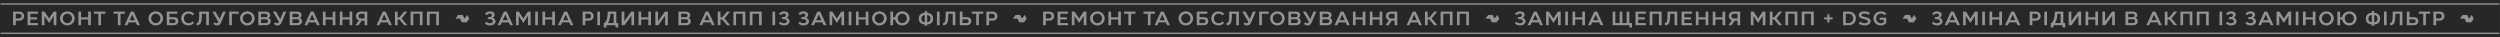
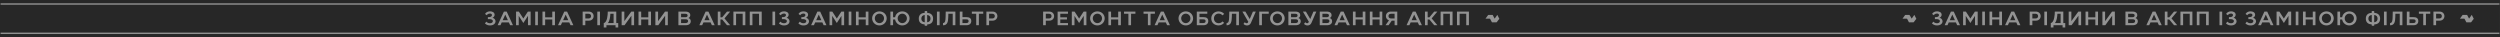
<svg xmlns="http://www.w3.org/2000/svg" width="4362" height="65" viewBox="0 0 4362 65" fill="none">
  <rect x="0" y="0" width="4362" height="65" fill="#808080" stroke="none" />
  <rect width="4361.97" height="65" fill="#272727" />
  <rect opacity="0.6" x="0.986" y="6" width="4360" height="2" fill="white" />
-   <path d="M27.514 44H22.856V20.2H33.634C38.598 20.2 42.032 23.634 42.032 28.122C42.032 32.406 38.836 36.044 33.668 36.044H27.514V44ZM27.514 24.008V32.236H33.056C36.082 32.236 37.544 30.434 37.544 28.122C37.544 25.64 35.912 24.008 33.056 24.008H27.514ZM48.145 20.2H66.233V23.974H52.803V30.264H64.465V33.936H52.803V40.226H66.233V44H48.145V20.2ZM72.904 44V20.2H77.732L85.62 32.338L93.542 20.2H98.37V44H93.712V27.612L85.62 40.124L77.562 27.646V44H72.904ZM104.838 32.032C104.838 25.13 110.482 19.86 117.554 19.86C124.694 19.86 130.27 25.198 130.27 32.032C130.27 38.934 124.626 44.374 117.554 44.374C110.414 44.374 104.838 38.832 104.838 32.032ZM109.496 32.032C109.496 36.554 113.1 40.362 117.554 40.362C122.008 40.362 125.612 36.554 125.612 32.032C125.612 27.51 122.008 23.838 117.554 23.838C113.1 23.838 109.496 27.51 109.496 32.032ZM136.764 20.2H141.422V30.196H153.866V20.2H158.524V44H153.866V34.004H141.422V44H136.764V20.2ZM164.027 24.008V20.2H183.883V24.008H176.301L176.267 44H171.643V24.008H164.027ZM198.038 24.008V20.2H217.894V24.008H210.312L210.278 44H205.654V24.008H198.038ZM217.348 44L228.296 20.2H233.158L244.106 44H239.21L236.966 39.104H224.488L222.244 44H217.348ZM226.188 35.296H235.266L230.71 25.436L226.188 35.296ZM259.087 32.032C259.087 25.13 264.731 19.86 271.803 19.86C278.943 19.86 284.519 25.198 284.519 32.032C284.519 38.934 278.875 44.374 271.803 44.374C264.663 44.374 259.087 38.832 259.087 32.032ZM263.745 32.032C263.745 36.554 267.349 40.362 271.803 40.362C276.257 40.362 279.861 36.554 279.861 32.032C279.861 27.51 276.257 23.838 271.803 23.838C267.349 23.838 263.745 27.51 263.745 32.032ZM290.979 44V20.2H309.305V24.008H295.637V29.924H302.301C306.755 29.924 311.039 31.08 311.005 36.758C310.971 40.872 308.421 44 302.505 44H290.979ZM302.335 33.732H295.637V40.192H302.505C305.225 40.192 306.347 38.866 306.347 36.758C306.347 34.65 305.021 33.732 302.335 33.732ZM328.956 44.34C321.952 44.34 316.24 39.682 316.24 32.168C316.24 24.722 322.054 19.894 328.956 19.894C333.274 19.894 336.742 21.764 338.782 24.348L335.688 26.796C334.26 25.096 332.22 23.702 329.126 23.702C324.638 23.702 320.898 27.034 320.898 32.168C320.898 37.268 324.638 40.498 329.126 40.498C332.526 40.498 334.396 39.002 335.688 37.404L338.68 39.716C337.014 42.13 333.58 44.34 328.956 44.34ZM342.938 44.136V40.192C346.916 40.192 347.29 35.262 347.426 29.788L347.664 20.2H364.494V44H359.836L359.87 24.008H352.22L352.084 29.856C351.88 37.948 350.656 44.136 342.938 44.136ZM380.897 38.05L370.493 20.2H375.729L383.311 33.222L388.921 20.2H393.919L385.453 39.818C384.059 43.048 381.543 44.408 378.721 44.408C376.035 44.408 374.301 43.49 372.431 41.79L374.607 38.832C375.695 39.75 376.511 40.498 378.007 40.498C379.707 40.498 380.523 39.172 380.897 38.05ZM416.498 20.2V24.008H404.564V44H399.906V20.2H416.498ZM418.892 32.032C418.892 25.13 424.536 19.86 431.608 19.86C438.748 19.86 444.324 25.198 444.324 32.032C444.324 38.934 438.68 44.374 431.608 44.374C424.468 44.374 418.892 38.832 418.892 32.032ZM423.55 32.032C423.55 36.554 427.154 40.362 431.608 40.362C436.062 40.362 439.666 36.554 439.666 32.032C439.666 27.51 436.062 23.838 431.608 23.838C427.154 23.838 423.55 27.51 423.55 32.032ZM450.784 44V20.2H462.956C468.974 20.2 471.456 23.124 471.456 26.354C471.456 28.598 470.3 30.502 468.226 31.488C470.64 32.168 472.34 34.106 472.34 37.03C472.34 41.042 469.45 44 463.67 44H450.784ZM455.442 40.192H463.432C466.186 40.192 467.682 38.866 467.682 36.792C467.682 34.65 466.152 33.63 463.466 33.63H455.442V40.192ZM462.752 24.008H455.442V30.06H462.752C465.846 30.06 466.832 28.666 466.832 26.932C466.832 25.198 465.574 24.008 462.752 24.008ZM486.504 38.05L476.1 20.2H481.336L488.918 33.222L494.528 20.2H499.526L491.06 39.818C489.666 43.048 487.15 44.408 484.328 44.408C481.642 44.408 479.908 43.49 478.038 41.79L480.214 38.832C481.302 39.75 482.118 40.498 483.614 40.498C485.314 40.498 486.13 39.172 486.504 38.05ZM505.513 44V20.2H517.685C523.703 20.2 526.185 23.124 526.185 26.354C526.185 28.598 525.029 30.502 522.955 31.488C525.369 32.168 527.069 34.106 527.069 37.03C527.069 41.042 524.179 44 518.399 44H505.513ZM510.171 40.192H518.161C520.915 40.192 522.411 38.866 522.411 36.792C522.411 34.65 520.881 33.63 518.195 33.63H510.171V40.192ZM517.481 24.008H510.171V30.06H517.481C520.575 30.06 521.561 28.666 521.561 26.932C521.561 25.198 520.303 24.008 517.481 24.008ZM531.213 44L542.161 20.2H547.023L557.971 44H553.075L550.831 39.104H538.353L536.109 44H531.213ZM540.053 35.296H549.131L544.575 25.436L540.053 35.296ZM563.397 20.2H568.055V30.196H580.499V20.2H585.157V44H580.499V34.004H568.055V44H563.397V20.2ZM592.87 20.2H597.528V30.196H609.972V20.2H614.63V44H609.972V34.004H597.528V44H592.87V20.2ZM625.573 44H620.269L626.287 35.466C622.955 34.446 620.915 31.454 620.915 28.122C620.915 23.634 624.349 20.2 629.313 20.2H640.771V44H636.113V36.044H631.183L625.573 44ZM625.403 28.122C625.403 30.434 626.865 32.202 629.925 32.236H636.113L636.079 24.008H629.891C627.035 24.008 625.403 25.64 625.403 28.122ZM656.963 44L667.911 20.2H672.773L683.721 44H678.825L676.581 39.104H664.103L661.859 44H656.963ZM665.803 35.296H674.881L670.325 25.436L665.803 35.296ZM693.771 44H689.113V20.2H693.771V30.196H696.865L705.229 20.2H710.737L700.775 32.1L710.737 44H705.229L696.865 34.004H693.771V44ZM716.395 20.2H737.237V44H732.579V24.008H721.053V44H716.395V20.2ZM744.938 20.2H765.78V44H761.122V24.008H749.596V44H744.938V20.2Z" fill="white" fill-opacity="0.5" />
-   <path d="M810.659 32.472C811.324 31.567 811.955 30.725 812.568 29.872C813.429 28.67 814.286 27.464 815.126 26.249C815.367 25.901 815.442 26.061 815.571 26.318C816.25 27.678 816.934 29.035 817.626 30.388C817.974 31.067 818.346 31.735 818.707 32.407C818.823 32.624 818.857 32.786 818.657 33.027C818.059 33.742 817.493 34.489 816.927 35.225C816.226 36.136 815.528 37.061 814.875 38.012C814.71 38.253 814.44 38.384 814.316 38.685C814.238 38.875 813.96 39.002 813.646 39C811.247 38.978 808.848 38.979 806.448 38.997C806.078 39 805.909 38.861 805.751 38.553C804.816 36.739 803.845 34.942 802.923 33.121C802.729 32.74 802.509 32.609 802.091 32.611C799.676 32.628 797.262 32.619 794.801 32.619C794.959 31.988 795.418 31.586 795.746 31.119C796.883 29.499 798.079 27.921 799.224 26.306C799.39 26.071 799.543 26.011 799.795 26.012C802.122 26.017 804.447 26.031 806.774 26C807.186 25.995 807.331 26.233 807.463 26.48C808.406 28.24 809.326 30.011 810.257 31.777C810.373 31.996 810.506 32.206 810.662 32.474L810.659 32.472Z" fill="white" fill-opacity="0.5" />
  <path d="M846.09 40.668L848.674 37.778C849.83 39.512 852.55 40.566 854.998 40.566C857.48 40.566 859.928 39.342 859.928 36.894C859.928 34.038 856.392 33.324 853.74 33.324L851.224 33.358L851.258 29.89L853.638 29.856C855.746 29.822 858.432 28.7 858.364 26.218C858.33 24.96 857.276 23.6 854.896 23.6C851.02 23.6 849.286 26.422 849.252 26.558L846.294 24.314C848.13 21.152 851.496 19.792 855.134 19.792C859.01 19.792 863.022 21.662 863.022 25.81C863.022 27.952 861.322 30.332 859.214 31.08C862.07 31.556 864.586 34.004 864.586 37.098C864.586 40.838 861.288 44.374 855.134 44.374C848.776 44.374 846.464 41.042 846.09 40.668ZM868.269 44L879.217 20.2H884.079L895.027 44H890.131L887.887 39.104H875.409L873.165 44H868.269ZM877.109 35.296H886.187L881.631 25.436L877.109 35.296ZM900.419 44V20.2H905.247L913.135 32.338L921.057 20.2H925.885V44H921.227V27.612L913.135 40.124L905.077 27.646V44H900.419ZM938.508 20.2V44H933.85V20.2H938.508ZM946.516 20.2H951.174V30.196H963.618V20.2H968.276V44H963.618V34.004H951.174V44H946.516V20.2ZM973.643 44L984.591 20.2H989.453L1000.4 44H995.505L993.261 39.104H980.783L978.539 44H973.643ZM982.483 35.296H991.561L987.005 25.436L982.483 35.296ZM1021.26 44H1016.61V20.2H1027.38C1032.35 20.2 1035.78 23.634 1035.78 28.122C1035.78 32.406 1032.59 36.044 1027.42 36.044H1021.26V44ZM1021.26 24.008V32.236H1026.81C1029.83 32.236 1031.29 30.434 1031.29 28.122C1031.29 25.64 1029.66 24.008 1026.81 24.008H1021.26ZM1046.83 20.2V44H1042.17V20.2H1046.83ZM1053.44 47.91V40.192C1059.7 39.342 1060.51 24.858 1060.44 20.2H1075.27V40.192H1078.67V47.91H1074.01V44H1058.1V47.91H1053.44ZM1060.65 40.192H1070.61V24.008H1064.97C1064.66 29.142 1063.98 36.452 1060.65 40.192ZM1084.67 44V20.2H1089.33V36.962L1101.5 20.2H1106.36V44H1101.71V27.374L1089.67 44H1084.67ZM1114.08 20.2H1118.74V30.196H1131.18V20.2H1135.84V44H1131.18V34.004H1118.74V44H1114.08V20.2ZM1143.52 44V20.2H1148.18V36.962L1160.35 20.2H1165.21V44H1160.55V27.374L1148.52 44H1143.52ZM1183.7 44V20.2H1195.88C1201.89 20.2 1204.38 23.124 1204.38 26.354C1204.38 28.598 1203.22 30.502 1201.15 31.488C1203.56 32.168 1205.26 34.106 1205.26 37.03C1205.26 41.042 1202.37 44 1196.59 44H1183.7ZM1188.36 40.192H1196.35C1199.11 40.192 1200.6 38.866 1200.6 36.792C1200.6 34.65 1199.07 33.63 1196.39 33.63H1188.36V40.192ZM1195.67 24.008H1188.36V30.06H1195.67C1198.77 30.06 1199.75 28.666 1199.75 26.932C1199.75 25.198 1198.49 24.008 1195.67 24.008ZM1220.22 44L1231.17 20.2H1236.03L1246.98 44H1242.08L1239.84 39.104H1227.36L1225.11 44H1220.22ZM1229.06 35.296H1238.14L1233.58 25.436L1229.06 35.296ZM1257.03 44H1252.37V20.2H1257.03V30.196H1260.12L1268.48 20.2H1273.99L1264.03 32.1L1273.99 44H1268.48L1260.12 34.004H1257.03V44ZM1279.65 20.2H1300.49V44H1295.83V24.008H1284.31V44H1279.65V20.2ZM1308.19 20.2H1329.03V44H1324.38V24.008H1312.85V44H1308.19V20.2ZM1352.48 20.2V44H1347.82V20.2H1352.48ZM1359.09 40.668L1361.68 37.778C1362.83 39.512 1365.55 40.566 1368 40.566C1370.48 40.566 1372.93 39.342 1372.93 36.894C1372.93 34.038 1369.4 33.324 1366.74 33.324L1364.23 33.358L1364.26 29.89L1366.64 29.856C1368.75 29.822 1371.44 28.7 1371.37 26.218C1371.33 24.96 1370.28 23.6 1367.9 23.6C1364.02 23.6 1362.29 26.422 1362.26 26.558L1359.3 24.314C1361.13 21.152 1364.5 19.792 1368.14 19.792C1372.01 19.792 1376.03 21.662 1376.03 25.81C1376.03 27.952 1374.33 30.332 1372.22 31.08C1375.07 31.556 1377.59 34.004 1377.59 37.098C1377.59 40.838 1374.29 44.374 1368.14 44.374C1361.78 44.374 1359.47 41.042 1359.09 40.668ZM1393.04 40.668L1395.62 37.778C1396.78 39.512 1399.5 40.566 1401.95 40.566C1404.43 40.566 1406.88 39.342 1406.88 36.894C1406.88 34.038 1403.34 33.324 1400.69 33.324L1398.17 33.358L1398.21 29.89L1400.59 29.856C1402.69 29.822 1405.38 28.7 1405.31 26.218C1405.28 24.96 1404.22 23.6 1401.84 23.6C1397.97 23.6 1396.23 26.422 1396.2 26.558L1393.24 24.314C1395.08 21.152 1398.44 19.792 1402.08 19.792C1405.96 19.792 1409.97 21.662 1409.97 25.81C1409.97 27.952 1408.27 30.332 1406.16 31.08C1409.02 31.556 1411.53 34.004 1411.53 37.098C1411.53 40.838 1408.24 44.374 1402.08 44.374C1395.72 44.374 1393.41 41.042 1393.04 40.668ZM1415.22 44L1426.16 20.2H1431.03L1441.97 44H1437.08L1434.83 39.104H1422.36L1420.11 44H1415.22ZM1424.06 35.296H1433.13L1428.58 25.436L1424.06 35.296ZM1447.37 44V20.2H1452.2L1460.08 32.338L1468.01 20.2H1472.83V44H1468.18V27.612L1460.08 40.124L1452.03 27.646V44H1447.37ZM1485.46 20.2V44H1480.8V20.2H1485.46ZM1493.46 20.2H1498.12V30.196H1510.57V20.2H1515.22V44H1510.57V34.004H1498.12V44H1493.46V20.2ZM1521.68 32.032C1521.68 25.13 1527.32 19.86 1534.4 19.86C1541.54 19.86 1547.11 25.198 1547.11 32.032C1547.11 38.934 1541.47 44.374 1534.4 44.374C1527.26 44.374 1521.68 38.832 1521.68 32.032ZM1526.34 32.032C1526.34 36.554 1529.94 40.362 1534.4 40.362C1538.85 40.362 1542.45 36.554 1542.45 32.032C1542.45 27.51 1538.85 23.838 1534.4 23.838C1529.94 23.838 1526.34 27.51 1526.34 32.032ZM1558.23 44H1553.57V20.2H1558.23V30.162H1561.77C1562.65 24.212 1567.89 19.86 1574.31 19.86C1581.45 19.86 1587.03 25.198 1587.03 32.032C1587.03 38.934 1581.38 44.34 1574.31 44.374C1567.89 44.408 1562.72 39.852 1561.8 34.004H1558.23V44ZM1566.25 32.032C1566.25 36.554 1569.86 40.362 1574.31 40.362C1578.77 40.362 1582.37 36.554 1582.37 32.032C1582.37 27.51 1578.73 23.838 1574.31 23.838C1569.86 23.838 1566.25 27.51 1566.25 32.032ZM1603.09 32.508C1603.09 25.232 1607.95 22.784 1613.46 22.308V19.35H1617.68L1617.71 22.308C1623.29 22.818 1628.05 25.436 1628.05 32.508C1628.05 40.09 1623.22 42.334 1617.71 42.742V44.85H1613.46V42.708C1607.82 42.232 1603.09 39.648 1603.09 32.508ZM1607.55 32.508C1607.55 36.282 1609.55 38.356 1613.46 38.866V26.15C1609.65 26.66 1607.55 28.7 1607.55 32.508ZM1617.71 38.866C1621.42 38.356 1623.59 36.248 1623.59 32.508C1623.59 28.7 1621.52 26.626 1617.71 26.116V38.866ZM1639.45 20.2V44H1634.79V20.2H1639.45ZM1645.38 44.136V40.192C1649.36 40.192 1649.74 35.262 1649.87 29.788L1650.11 20.2H1666.94V44H1662.28L1662.32 24.008H1654.67L1654.53 29.856C1654.33 37.948 1653.1 44.136 1645.38 44.136ZM1674.64 44V20.2H1679.33L1679.3 29.924H1685.96C1690.42 29.924 1694.7 31.08 1694.67 36.758C1694.63 40.872 1692.08 44 1686.17 44H1674.64ZM1679.3 33.732V40.192H1686.17C1688.89 40.192 1690.04 38.9 1690.01 36.792C1689.97 34.684 1688.68 33.732 1686 33.732H1679.3ZM1695.69 24.008V20.2H1715.55V24.008H1707.97L1707.93 44H1703.31V24.008H1695.69ZM1725.73 44H1721.07V20.2H1731.85C1736.81 20.2 1740.24 23.634 1740.24 28.122C1740.24 32.406 1737.05 36.044 1731.88 36.044H1725.73V44ZM1725.73 24.008V32.236H1731.27C1734.29 32.236 1735.76 30.434 1735.76 28.122C1735.76 25.64 1734.12 24.008 1731.27 24.008H1725.73Z" fill="white" fill-opacity="0.5" />
-   <path d="M1783.25 32.472C1783.92 31.567 1784.55 30.725 1785.16 29.872C1786.02 28.67 1786.88 27.464 1787.72 26.249C1787.96 25.901 1788.04 26.061 1788.16 26.318C1788.84 27.678 1789.53 29.035 1790.22 30.388C1790.57 31.067 1790.94 31.735 1791.3 32.407C1791.42 32.624 1791.45 32.786 1791.25 33.027C1790.65 33.742 1790.09 34.489 1789.52 35.225C1788.82 36.136 1788.12 37.061 1787.47 38.012C1787.3 38.253 1787.03 38.384 1786.91 38.685C1786.83 38.875 1786.55 39.002 1786.24 39C1783.84 38.978 1781.44 38.979 1779.04 38.997C1778.67 39 1778.5 38.861 1778.34 38.553C1777.41 36.739 1776.44 34.942 1775.52 33.121C1775.32 32.74 1775.1 32.609 1774.68 32.611C1772.27 32.628 1769.86 32.619 1767.39 32.619C1767.55 31.988 1768.01 31.586 1768.34 31.119C1769.48 29.499 1770.67 27.921 1771.82 26.306C1771.98 26.071 1772.14 26.011 1772.39 26.012C1774.72 26.017 1777.04 26.031 1779.37 26C1779.78 25.995 1779.92 26.233 1780.06 26.48C1781 28.24 1781.92 30.011 1782.85 31.777C1782.97 31.996 1783.1 32.206 1783.26 32.474L1783.25 32.472Z" fill="white" fill-opacity="0.5" />
  <path d="M1824.7 44H1820.04V20.2H1830.82C1835.79 20.2 1839.22 23.634 1839.22 28.122C1839.22 32.406 1836.02 36.044 1830.86 36.044H1824.7V44ZM1824.7 24.008V32.236H1830.24C1833.27 32.236 1834.73 30.434 1834.73 28.122C1834.73 25.64 1833.1 24.008 1830.24 24.008H1824.7ZM1845.33 20.2H1863.42V23.974H1849.99V30.264H1861.65V33.936H1849.99V40.226H1863.42V44H1845.33V20.2ZM1870.09 44V20.2H1874.92L1882.81 32.338L1890.73 20.2H1895.56V44H1890.9V27.612L1882.81 40.124L1874.75 27.646V44H1870.09ZM1902.03 32.032C1902.03 25.13 1907.67 19.86 1914.74 19.86C1921.88 19.86 1927.46 25.198 1927.46 32.032C1927.46 38.934 1921.81 44.374 1914.74 44.374C1907.6 44.374 1902.03 38.832 1902.03 32.032ZM1906.68 32.032C1906.68 36.554 1910.29 40.362 1914.74 40.362C1919.2 40.362 1922.8 36.554 1922.8 32.032C1922.8 27.51 1919.2 23.838 1914.74 23.838C1910.29 23.838 1906.68 27.51 1906.68 32.032ZM1933.95 20.2H1938.61V30.196H1951.05V20.2H1955.71V44H1951.05V34.004H1938.61V44H1933.95V20.2ZM1961.21 24.008V20.2H1981.07V24.008H1973.49L1973.45 44H1968.83V24.008H1961.21ZM1995.23 24.008V20.2H2015.08V24.008H2007.5L2007.47 44H2002.84V24.008H1995.23ZM2014.54 44L2025.48 20.2H2030.35L2041.29 44H2036.4L2034.15 39.104H2021.68L2019.43 44H2014.54ZM2023.38 35.296H2032.45L2027.9 25.436L2023.38 35.296ZM2056.27 32.032C2056.27 25.13 2061.92 19.86 2068.99 19.86C2076.13 19.86 2081.71 25.198 2081.71 32.032C2081.71 38.934 2076.06 44.374 2068.99 44.374C2061.85 44.374 2056.27 38.832 2056.27 32.032ZM2060.93 32.032C2060.93 36.554 2064.54 40.362 2068.99 40.362C2073.44 40.362 2077.05 36.554 2077.05 32.032C2077.05 27.51 2073.44 23.838 2068.99 23.838C2064.54 23.838 2060.93 27.51 2060.93 32.032ZM2088.17 44V20.2H2106.49V24.008H2092.82V29.924H2099.49C2103.94 29.924 2108.23 31.08 2108.19 36.758C2108.16 40.872 2105.61 44 2099.69 44H2088.17ZM2099.52 33.732H2092.82V40.192H2099.69C2102.41 40.192 2103.53 38.866 2103.53 36.758C2103.53 34.65 2102.21 33.732 2099.52 33.732ZM2126.14 44.34C2119.14 44.34 2113.43 39.682 2113.43 32.168C2113.43 24.722 2119.24 19.894 2126.14 19.894C2130.46 19.894 2133.93 21.764 2135.97 24.348L2132.88 26.796C2131.45 25.096 2129.41 23.702 2126.31 23.702C2121.83 23.702 2118.09 27.034 2118.09 32.168C2118.09 37.268 2121.83 40.498 2126.31 40.498C2129.71 40.498 2131.58 39.002 2132.88 37.404L2135.87 39.716C2134.2 42.13 2130.77 44.34 2126.14 44.34ZM2140.13 44.136V40.192C2144.1 40.192 2144.48 35.262 2144.61 29.788L2144.85 20.2H2161.68V44H2157.02L2157.06 24.008H2149.41L2149.27 29.856C2149.07 37.948 2147.84 44.136 2140.13 44.136ZM2178.08 38.05L2167.68 20.2H2172.92L2180.5 33.222L2186.11 20.2H2191.11L2182.64 39.818C2181.25 43.048 2178.73 44.408 2175.91 44.408C2173.22 44.408 2171.49 43.49 2169.62 41.79L2171.79 38.832C2172.88 39.75 2173.7 40.498 2175.19 40.498C2176.89 40.498 2177.71 39.172 2178.08 38.05ZM2213.69 20.2V24.008H2201.75V44H2197.09V20.2H2213.69ZM2216.08 32.032C2216.08 25.13 2221.72 19.86 2228.8 19.86C2235.94 19.86 2241.51 25.198 2241.51 32.032C2241.51 38.934 2235.87 44.374 2228.8 44.374C2221.66 44.374 2216.08 38.832 2216.08 32.032ZM2220.74 32.032C2220.74 36.554 2224.34 40.362 2228.8 40.362C2233.25 40.362 2236.85 36.554 2236.85 32.032C2236.85 27.51 2233.25 23.838 2228.8 23.838C2224.34 23.838 2220.74 27.51 2220.74 32.032ZM2247.97 44V20.2H2260.14C2266.16 20.2 2268.64 23.124 2268.64 26.354C2268.64 28.598 2267.49 30.502 2265.41 31.488C2267.83 32.168 2269.53 34.106 2269.53 37.03C2269.53 41.042 2266.64 44 2260.86 44H2247.97ZM2252.63 40.192H2260.62C2263.37 40.192 2264.87 38.866 2264.87 36.792C2264.87 34.65 2263.34 33.63 2260.65 33.63H2252.63V40.192ZM2259.94 24.008H2252.63V30.06H2259.94C2263.03 30.06 2264.02 28.666 2264.02 26.932C2264.02 25.198 2262.76 24.008 2259.94 24.008ZM2283.69 38.05L2273.29 20.2H2278.52L2286.11 33.222L2291.72 20.2H2296.71L2288.25 39.818C2286.85 43.048 2284.34 44.408 2281.52 44.408C2278.83 44.408 2277.1 43.49 2275.23 41.79L2277.4 38.832C2278.49 39.75 2279.31 40.498 2280.8 40.498C2282.5 40.498 2283.32 39.172 2283.69 38.05ZM2302.7 44V20.2H2314.87C2320.89 20.2 2323.37 23.124 2323.37 26.354C2323.37 28.598 2322.22 30.502 2320.14 31.488C2322.56 32.168 2324.26 34.106 2324.26 37.03C2324.26 41.042 2321.37 44 2315.59 44H2302.7ZM2307.36 40.192H2315.35C2318.1 40.192 2319.6 38.866 2319.6 36.792C2319.6 34.65 2318.07 33.63 2315.38 33.63H2307.36V40.192ZM2314.67 24.008H2307.36V30.06H2314.67C2317.76 30.06 2318.75 28.666 2318.75 26.932C2318.75 25.198 2317.49 24.008 2314.67 24.008ZM2328.4 44L2339.35 20.2H2344.21L2355.16 44H2350.26L2348.02 39.104H2335.54L2333.3 44H2328.4ZM2337.24 35.296H2346.32L2341.76 25.436L2337.24 35.296ZM2360.58 20.2H2365.24V30.196H2377.69V20.2H2382.34V44H2377.69V34.004H2365.24V44H2360.58V20.2ZM2390.06 20.2H2394.72V30.196H2407.16V20.2H2411.82V44H2407.16V34.004H2394.72V44H2390.06V20.2ZM2422.76 44H2417.46L2423.47 35.466C2420.14 34.446 2418.1 31.454 2418.1 28.122C2418.1 23.634 2421.54 20.2 2426.5 20.2H2437.96V44H2433.3V36.044H2428.37L2422.76 44ZM2422.59 28.122C2422.59 30.434 2424.05 32.202 2427.11 32.236H2433.3L2433.27 24.008H2427.08C2424.22 24.008 2422.59 25.64 2422.59 28.122ZM2454.15 44L2465.1 20.2H2469.96L2480.91 44H2476.01L2473.77 39.104H2461.29L2459.05 44H2454.15ZM2462.99 35.296H2472.07L2467.51 25.436L2462.99 35.296ZM2490.96 44H2486.3V20.2H2490.96V30.196H2494.05L2502.42 20.2H2507.92L2497.96 32.1L2507.92 44H2502.42L2494.05 34.004H2490.96V44ZM2513.58 20.2H2534.42V44H2529.77V24.008H2518.24V44H2513.58V20.2ZM2542.13 20.2H2562.97V44H2558.31V24.008H2546.78V44H2542.13V20.2Z" fill="white" fill-opacity="0.5" />
  <path d="M2607.85 32.472C2608.51 31.567 2609.14 30.725 2609.76 29.872C2610.62 28.67 2611.47 27.464 2612.31 26.249C2612.55 25.901 2612.63 26.061 2612.76 26.318C2613.44 27.678 2614.12 29.035 2614.81 30.388C2615.16 31.067 2615.53 31.735 2615.89 32.407C2616.01 32.624 2616.04 32.786 2615.84 33.027C2615.25 33.742 2614.68 34.489 2614.11 35.225C2613.41 36.136 2612.72 37.061 2612.06 38.012C2611.9 38.253 2611.63 38.384 2611.5 38.685C2611.43 38.875 2611.15 39.002 2610.83 39C2608.43 38.978 2606.04 38.979 2603.64 38.997C2603.27 39 2603.1 38.861 2602.94 38.553C2602 36.739 2601.03 34.942 2600.11 33.121C2599.92 32.74 2599.7 32.609 2599.28 32.611C2596.86 32.628 2594.45 32.619 2591.99 32.619C2592.15 31.988 2592.61 31.586 2592.93 31.119C2594.07 29.499 2595.27 27.921 2596.41 26.306C2596.58 26.071 2596.73 26.011 2596.98 26.012C2599.31 26.017 2601.63 26.031 2603.96 26C2604.37 25.995 2604.52 26.233 2604.65 26.48C2605.59 28.24 2606.51 30.011 2607.44 31.777C2607.56 31.996 2607.69 32.206 2607.85 32.474L2607.85 32.472Z" fill="white" fill-opacity="0.5" />
-   <path d="M2643.28 40.668L2645.86 37.778C2647.02 39.512 2649.74 40.566 2652.19 40.566C2654.67 40.566 2657.12 39.342 2657.12 36.894C2657.12 34.038 2653.58 33.324 2650.93 33.324L2648.41 33.358L2648.45 29.89L2650.83 29.856C2652.94 29.822 2655.62 28.7 2655.55 26.218C2655.52 24.96 2654.47 23.6 2652.09 23.6C2648.21 23.6 2646.48 26.422 2646.44 26.558L2643.48 24.314C2645.32 21.152 2648.69 19.792 2652.32 19.792C2656.2 19.792 2660.21 21.662 2660.21 25.81C2660.21 27.952 2658.51 30.332 2656.4 31.08C2659.26 31.556 2661.78 34.004 2661.78 37.098C2661.78 40.838 2658.48 44.374 2652.32 44.374C2645.97 44.374 2643.65 41.042 2643.28 40.668ZM2665.46 44L2676.41 20.2H2681.27L2692.22 44H2687.32L2685.08 39.104H2672.6L2670.35 44H2665.46ZM2674.3 35.296H2683.38L2678.82 25.436L2674.3 35.296ZM2697.61 44V20.2H2702.44L2710.32 32.338L2718.25 20.2H2723.07V44H2718.42V27.612L2710.32 40.124L2702.27 27.646V44H2697.61ZM2735.7 20.2V44H2731.04V20.2H2735.7ZM2743.71 20.2H2748.36V30.196H2760.81V20.2H2765.47V44H2760.81V34.004H2748.36V44H2743.71V20.2ZM2770.83 44L2781.78 20.2H2786.64L2797.59 44H2792.69L2790.45 39.104H2777.97L2775.73 44H2770.83ZM2779.67 35.296H2788.75L2784.19 25.436L2779.67 35.296ZM2813.8 44V20.2H2818.45V40.192H2826V20.2H2830.66V40.192H2838.21V20.2H2842.87V40.192H2847.59V47.91H2842.93V44H2813.8ZM2853.6 20.2H2871.68V23.974H2858.25V30.264H2869.92V33.936H2858.25V40.226H2871.68V44H2853.6V20.2ZM2878.35 20.2H2899.2V44H2894.54V24.008H2883.01V44H2878.35V20.2ZM2904.86 44.136V40.192C2908.83 40.192 2909.21 35.262 2909.34 29.788L2909.58 20.2H2926.41V44H2921.75L2921.79 24.008H2914.14L2914 29.856C2913.8 37.948 2912.57 44.136 2904.86 44.136ZM2934.11 20.2H2952.2V23.974H2938.77V30.264H2950.43V33.936H2938.77V40.226H2952.2V44H2934.11V20.2ZM2958.9 20.2H2963.56V30.196H2976.01V20.2H2980.66V44H2976.01V34.004H2963.56V44H2958.9V20.2ZM2988.38 20.2H2993.04V30.196H3005.48V20.2H3010.14V44H3005.48V34.004H2993.04V44H2988.38V20.2ZM3021.08 44H3015.78L3021.79 35.466C3018.46 34.446 3016.42 31.454 3016.42 28.122C3016.42 23.634 3019.86 20.2 3024.82 20.2H3036.28V44H3031.62V36.044H3026.69L3021.08 44ZM3020.91 28.122C3020.91 30.434 3022.37 32.202 3025.43 32.236H3031.62L3031.59 24.008H3025.4C3022.54 24.008 3020.91 25.64 3020.91 28.122ZM3054.78 44V20.2H3059.61L3067.5 32.338L3075.42 20.2H3080.25V44H3075.59V27.612L3067.5 40.124L3059.44 27.646V44H3054.78ZM3092.6 44H3087.94V20.2H3092.6V30.196H3095.69L3104.06 20.2H3109.56L3099.6 32.1L3109.56 44H3104.06L3095.69 34.004H3092.6V44ZM3115.22 20.2H3136.06V44H3131.41V24.008H3119.88V44H3115.22V20.2ZM3143.77 20.2H3164.61V44H3159.95V24.008H3148.42V44H3143.77V20.2ZM3188.36 33.868H3182.78V30.332H3188.36V24.926H3192.06V30.332H3197.64V33.868H3192.06V39.274H3188.36V33.868ZM3215.8 20.2H3225.7C3233.14 20.2 3238.14 25.198 3238.14 32.1C3238.14 39.24 3233.01 44 3225.7 44H3215.8V20.2ZM3220.46 40.192H3225.7C3230.19 40.192 3233.48 36.758 3233.48 32.1C3233.48 27.306 3230.32 24.008 3225.7 24.008H3220.46V40.192ZM3243.18 41.042L3245.33 37.676C3246.24 38.356 3249.1 40.532 3254.1 40.532C3257.23 40.532 3259.16 39.274 3259.16 37.234C3259.16 32.1 3243.25 35.058 3243.22 26.422C3243.22 22.92 3246.18 19.894 3252.81 19.894C3258.48 19.894 3261.41 21.696 3262.8 22.648L3260.76 25.878C3259.71 25.13 3257.23 23.702 3252.81 23.702C3248.96 23.702 3247.88 24.994 3247.88 26.354C3247.88 31.114 3263.82 28.088 3263.82 36.962C3263.82 41.212 3260.05 44.34 3253.93 44.34C3247.47 44.34 3244.1 41.722 3243.18 41.042ZM3268.84 32.168C3268.84 25.062 3274.66 19.826 3281.56 19.826C3285.88 19.826 3289.04 21.424 3291.25 23.838L3288.43 26.626C3286.9 24.96 3284.82 23.668 3281.73 23.634C3277.14 23.6 3273.5 27.476 3273.5 32.168C3273.5 36.86 3277.17 40.532 3281.73 40.532C3283.91 40.532 3285.5 39.886 3286.76 38.9V34.378H3279.62V30.842H3291.11V40.022C3289.38 42.334 3285.95 44.374 3281.56 44.374C3274.56 44.374 3268.84 39.274 3268.84 32.168Z" fill="white" fill-opacity="0.5" />
-   <path d="M3335.44 32.472C3336.11 31.567 3336.74 30.725 3337.35 29.872C3338.21 28.67 3339.07 27.464 3339.91 26.249C3340.15 25.901 3340.23 26.061 3340.35 26.318C3341.03 27.678 3341.72 29.035 3342.41 30.388C3342.76 31.067 3343.13 31.735 3343.49 32.407C3343.61 32.624 3343.64 32.786 3343.44 33.027C3342.84 33.742 3342.28 34.489 3341.71 35.225C3341.01 36.136 3340.31 37.061 3339.66 38.012C3339.49 38.253 3339.22 38.384 3339.1 38.685C3339.02 38.875 3338.74 39.002 3338.43 39C3336.03 38.978 3333.63 38.979 3331.23 38.997C3330.86 39 3330.69 38.861 3330.53 38.553C3329.6 36.739 3328.63 34.942 3327.71 33.121C3327.51 32.74 3327.29 32.609 3326.87 32.611C3324.46 32.628 3322.04 32.619 3319.58 32.619C3319.74 31.988 3320.2 31.586 3320.53 31.119C3321.67 29.499 3322.86 27.921 3324.01 26.306C3324.17 26.071 3324.33 26.011 3324.58 26.012C3326.91 26.017 3329.23 26.031 3331.56 26C3331.97 25.995 3332.11 26.233 3332.25 26.48C3333.19 28.24 3334.11 30.011 3335.04 31.777C3335.16 31.996 3335.29 32.206 3335.45 32.474L3335.44 32.472Z" fill="white" fill-opacity="0.5" />
+   <path d="M3335.44 32.472C3336.11 31.567 3336.74 30.725 3337.35 29.872C3338.21 28.67 3339.07 27.464 3339.91 26.249C3340.15 25.901 3340.23 26.061 3340.35 26.318C3341.03 27.678 3341.72 29.035 3342.41 30.388C3342.76 31.067 3343.13 31.735 3343.49 32.407C3343.61 32.624 3343.64 32.786 3343.44 33.027C3342.84 33.742 3342.28 34.489 3341.71 35.225C3341.01 36.136 3340.31 37.061 3339.66 38.012C3339.49 38.253 3339.22 38.384 3339.1 38.685C3339.02 38.875 3338.74 39.002 3338.43 39C3336.03 38.978 3333.63 38.979 3331.23 38.997C3330.86 39 3330.69 38.861 3330.53 38.553C3329.6 36.739 3328.63 34.942 3327.71 33.121C3327.51 32.74 3327.29 32.609 3326.87 32.611C3324.46 32.628 3322.04 32.619 3319.58 32.619C3319.74 31.988 3320.2 31.586 3320.53 31.119C3321.67 29.499 3322.86 27.921 3324.01 26.306C3324.17 26.071 3324.33 26.011 3324.58 26.012C3326.91 26.017 3329.23 26.031 3331.56 26C3333.19 28.24 3334.11 30.011 3335.04 31.777C3335.16 31.996 3335.29 32.206 3335.45 32.474L3335.44 32.472Z" fill="white" fill-opacity="0.5" />
  <path d="M3370.87 40.668L3373.46 37.778C3374.61 39.512 3377.33 40.566 3379.78 40.566C3382.26 40.566 3384.71 39.342 3384.71 36.894C3384.71 34.038 3381.17 33.324 3378.52 33.324L3376.01 33.358L3376.04 29.89L3378.42 29.856C3380.53 29.822 3383.21 28.7 3383.15 26.218C3383.11 24.96 3382.06 23.6 3379.68 23.6C3375.8 23.6 3374.07 26.422 3374.03 26.558L3371.08 24.314C3372.91 21.152 3376.28 19.792 3379.92 19.792C3383.79 19.792 3387.8 21.662 3387.8 25.81C3387.8 27.952 3386.1 30.332 3384 31.08C3386.85 31.556 3389.37 34.004 3389.37 37.098C3389.37 40.838 3386.07 44.374 3379.92 44.374C3373.56 44.374 3371.25 41.042 3370.87 40.668ZM3393.05 44L3404 20.2H3408.86L3419.81 44H3414.91L3412.67 39.104H3400.19L3397.95 44H3393.05ZM3401.89 35.296H3410.97L3406.41 25.436L3401.89 35.296ZM3425.2 44V20.2H3430.03L3437.92 32.338L3445.84 20.2H3450.67V44H3446.01V27.612L3437.92 40.124L3429.86 27.646V44H3425.2ZM3463.29 20.2V44H3458.63V20.2H3463.29ZM3471.3 20.2H3475.96V30.196H3488.4V20.2H3493.06V44H3488.4V34.004H3475.96V44H3471.3V20.2ZM3498.43 44L3509.37 20.2H3514.24L3525.18 44H3520.29L3518.04 39.104H3505.57L3503.32 44H3498.43ZM3507.27 35.296H3516.34L3511.79 25.436L3507.27 35.296ZM3546.05 44H3541.39V20.2H3552.17C3557.13 20.2 3560.57 23.634 3560.57 28.122C3560.57 32.406 3557.37 36.044 3552.2 36.044H3546.05V44ZM3546.05 24.008V32.236H3551.59C3554.62 32.236 3556.08 30.434 3556.08 28.122C3556.08 25.64 3554.45 24.008 3551.59 24.008H3546.05ZM3571.61 20.2V44H3566.95V20.2H3571.61ZM3578.22 47.91V40.192C3584.48 39.342 3585.3 24.858 3585.23 20.2H3600.05V40.192H3603.45V47.91H3598.79V44H3582.88V47.91H3578.22ZM3585.43 40.192H3595.39V24.008H3589.75C3589.44 29.142 3588.76 36.452 3585.43 40.192ZM3609.46 44V20.2H3614.11V36.962L3626.29 20.2H3631.15V44H3626.49V27.374L3614.45 44H3609.46ZM3638.86 20.2H3643.52V30.196H3655.96V20.2H3660.62V44H3655.96V34.004H3643.52V44H3638.86V20.2ZM3668.3 44V20.2H3672.96V36.962L3685.13 20.2H3689.99V44H3685.34V27.374L3673.3 44H3668.3ZM3708.49 44V20.2H3720.66C3726.68 20.2 3729.16 23.124 3729.16 26.354C3729.16 28.598 3728 30.502 3725.93 31.488C3728.34 32.168 3730.04 34.106 3730.04 37.03C3730.04 41.042 3727.15 44 3721.37 44H3708.49ZM3713.15 40.192H3721.14C3723.89 40.192 3725.39 38.866 3725.39 36.792C3725.39 34.65 3723.86 33.63 3721.17 33.63H3713.15V40.192ZM3720.46 24.008H3713.15V30.06H3720.46C3723.55 30.06 3724.54 28.666 3724.54 26.932C3724.54 25.198 3723.28 24.008 3720.46 24.008ZM3745 44L3755.95 20.2H3760.81L3771.76 44H3766.86L3764.62 39.104H3752.14L3749.9 44H3745ZM3753.84 35.296H3762.92L3758.36 25.436L3753.84 35.296ZM3781.81 44H3777.15V20.2H3781.81V30.196H3784.9L3793.27 20.2H3798.78L3788.81 32.1L3798.78 44H3793.27L3784.9 34.004H3781.81V44ZM3804.43 20.2H3825.27V44H3820.62V24.008H3809.09V44H3804.43V20.2ZM3832.98 20.2H3853.82V44H3849.16V24.008H3837.63V44H3832.98V20.2ZM3877.26 20.2V44H3872.6V20.2H3877.26ZM3883.88 40.668L3886.46 37.778C3887.62 39.512 3890.34 40.566 3892.78 40.566C3895.27 40.566 3897.71 39.342 3897.71 36.894C3897.71 34.038 3894.18 33.324 3891.53 33.324L3889.01 33.358L3889.04 29.89L3891.42 29.856C3893.53 29.822 3896.22 28.7 3896.15 26.218C3896.12 24.96 3895.06 23.6 3892.68 23.6C3888.81 23.6 3887.07 26.422 3887.04 26.558L3884.08 24.314C3885.92 21.152 3889.28 19.792 3892.92 19.792C3896.8 19.792 3900.81 21.662 3900.81 25.81C3900.81 27.952 3899.11 30.332 3897 31.08C3899.86 31.556 3902.37 34.004 3902.37 37.098C3902.37 40.838 3899.07 44.374 3892.92 44.374C3886.56 44.374 3884.25 41.042 3883.88 40.668ZM3917.82 40.668L3920.4 37.778C3921.56 39.512 3924.28 40.566 3926.73 40.566C3929.21 40.566 3931.66 39.342 3931.66 36.894C3931.66 34.038 3928.12 33.324 3925.47 33.324L3922.95 33.358L3922.99 29.89L3925.37 29.856C3927.48 29.822 3930.16 28.7 3930.09 26.218C3930.06 24.96 3929.01 23.6 3926.63 23.6C3922.75 23.6 3921.02 26.422 3920.98 26.558L3918.02 24.314C3919.86 21.152 3923.23 19.792 3926.86 19.792C3930.74 19.792 3934.75 21.662 3934.75 25.81C3934.75 27.952 3933.05 30.332 3930.94 31.08C3933.8 31.556 3936.32 34.004 3936.32 37.098C3936.32 40.838 3933.02 44.374 3926.86 44.374C3920.51 44.374 3918.19 41.042 3917.82 40.668ZM3940 44L3950.95 20.2H3955.81L3966.76 44H3961.86L3959.62 39.104H3947.14L3944.9 44H3940ZM3948.84 35.296H3957.92L3953.36 25.436L3948.84 35.296ZM3972.15 44V20.2H3976.98L3984.87 32.338L3992.79 20.2H3997.62V44H3992.96V27.612L3984.87 40.124L3976.81 27.646V44H3972.15ZM4010.24 20.2V44H4005.58V20.2H4010.24ZM4018.25 20.2H4022.91V30.196H4035.35V20.2H4040.01V44H4035.35V34.004H4022.91V44H4018.25V20.2ZM4046.46 32.032C4046.46 25.13 4052.11 19.86 4059.18 19.86C4066.32 19.86 4071.89 25.198 4071.89 32.032C4071.89 38.934 4066.25 44.374 4059.18 44.374C4052.04 44.374 4046.46 38.832 4046.46 32.032ZM4051.12 32.032C4051.12 36.554 4054.72 40.362 4059.18 40.362C4063.63 40.362 4067.24 36.554 4067.24 32.032C4067.24 27.51 4063.63 23.838 4059.18 23.838C4054.72 23.838 4051.12 27.51 4051.12 32.032ZM4083.01 44H4078.35V20.2H4083.01V30.162H4086.55C4087.43 24.212 4092.67 19.86 4099.09 19.86C4106.23 19.86 4111.81 25.198 4111.81 32.032C4111.81 38.934 4106.17 44.34 4099.09 44.374C4092.67 44.408 4087.5 39.852 4086.58 34.004H4083.01V44ZM4091.04 32.032C4091.04 36.554 4094.64 40.362 4099.09 40.362C4103.55 40.362 4107.15 36.554 4107.15 32.032C4107.15 27.51 4103.51 23.838 4099.09 23.838C4094.64 23.838 4091.04 27.51 4091.04 32.032ZM4127.88 32.508C4127.88 25.232 4132.74 22.784 4138.25 22.308V19.35H4142.46L4142.5 22.308C4148.07 22.818 4152.83 25.436 4152.83 32.508C4152.83 40.09 4148 42.334 4142.5 42.742V44.85H4138.25V42.708C4132.6 42.232 4127.88 39.648 4127.88 32.508ZM4132.33 32.508C4132.33 36.282 4134.34 38.356 4138.25 38.866V26.15C4134.44 26.66 4132.33 28.7 4132.33 32.508ZM4142.5 38.866C4146.2 38.356 4148.38 36.248 4148.38 32.508C4148.38 28.7 4146.3 26.626 4142.5 26.116V38.866ZM4164.23 20.2V44H4159.58V20.2H4164.23ZM4170.17 44.136V40.192C4174.15 40.192 4174.52 35.262 4174.66 29.788L4174.89 20.2H4191.72V44H4187.07L4187.1 24.008H4179.45L4179.31 29.856C4179.11 37.948 4177.89 44.136 4170.17 44.136ZM4199.42 44V20.2H4204.12L4204.08 29.924H4210.75C4215.2 29.924 4219.48 31.08 4219.45 36.758C4219.42 40.872 4216.87 44 4210.95 44H4199.42ZM4204.08 33.732V40.192H4210.95C4213.67 40.192 4214.83 38.9 4214.79 36.792C4214.76 34.684 4213.47 33.732 4210.78 33.732H4204.08ZM4220.48 24.008V20.2H4240.33V24.008H4232.75L4232.72 44H4228.09V24.008H4220.48ZM4250.51 44H4245.85V20.2H4256.63C4261.59 20.2 4265.03 23.634 4265.03 28.122C4265.03 32.406 4261.83 36.044 4256.66 36.044H4250.51V44ZM4250.51 24.008V32.236H4256.05C4259.08 32.236 4260.54 30.434 4260.54 28.122C4260.54 25.64 4258.91 24.008 4256.05 24.008H4250.51Z" fill="white" fill-opacity="0.5" />
  <path d="M4308.04 32.472C4308.7 31.567 4309.33 30.725 4309.94 29.872C4310.81 28.67 4311.66 27.464 4312.5 26.249C4312.74 25.901 4312.82 26.061 4312.95 26.318C4313.63 27.678 4314.31 29.035 4315 30.388C4315.35 31.067 4315.72 31.735 4316.08 32.407C4316.2 32.624 4316.23 32.786 4316.03 33.027C4315.44 33.742 4314.87 34.489 4314.3 35.225C4313.6 36.136 4312.91 37.061 4312.25 38.012C4312.09 38.253 4311.82 38.384 4311.69 38.685C4311.62 38.875 4311.34 39.002 4311.02 39C4308.62 38.978 4306.22 38.979 4303.83 38.997C4303.46 39 4303.29 38.861 4303.13 38.553C4302.19 36.739 4301.22 34.942 4300.3 33.121C4300.11 32.74 4299.89 32.609 4299.47 32.611C4297.05 32.628 4294.64 32.619 4292.18 32.619C4292.34 31.988 4292.8 31.586 4293.12 31.119C4294.26 29.499 4295.46 27.921 4296.6 26.306C4296.77 26.071 4296.92 26.011 4297.17 26.012C4299.5 26.017 4301.82 26.031 4304.15 26C4304.56 25.995 4304.71 26.233 4304.84 26.48C4305.78 28.24 4306.7 30.011 4307.63 31.777C4307.75 31.996 4307.88 32.206 4308.04 32.474L4308.04 32.472Z" fill="white" fill-opacity="0.5" />
  <rect opacity="0.6" x="0.986" y="57" width="4360" height="2" fill="white" />
</svg>